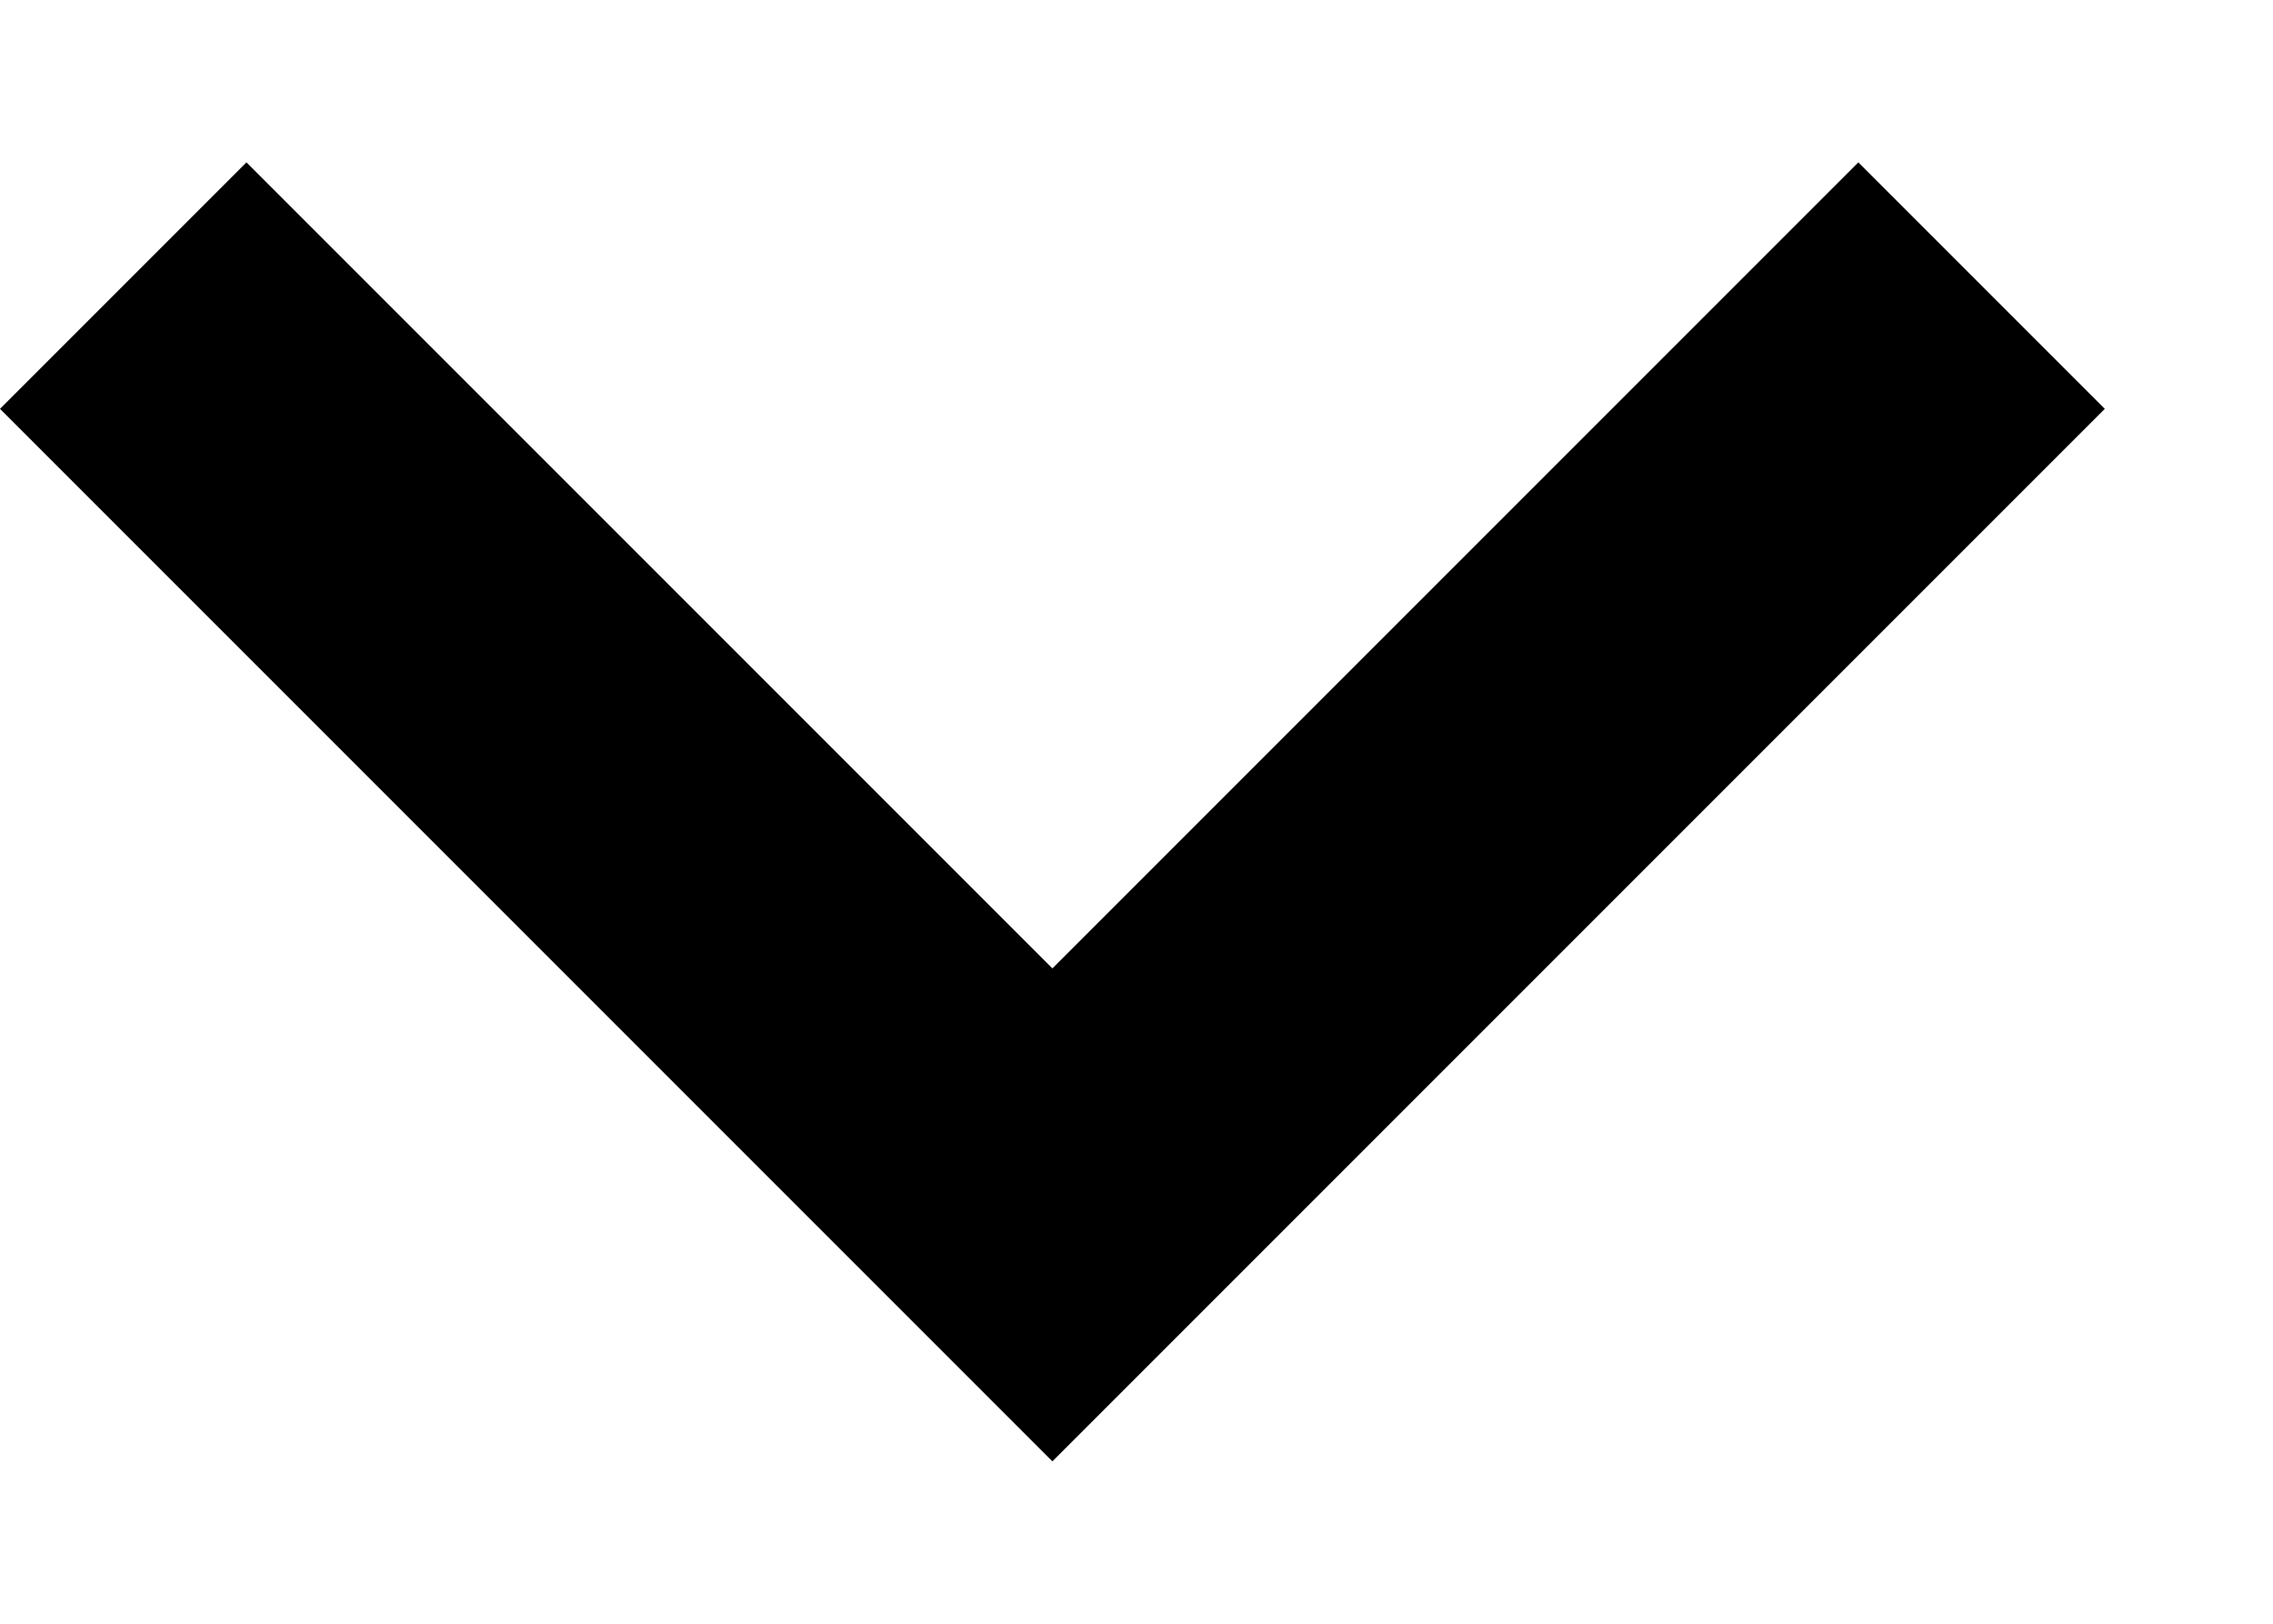
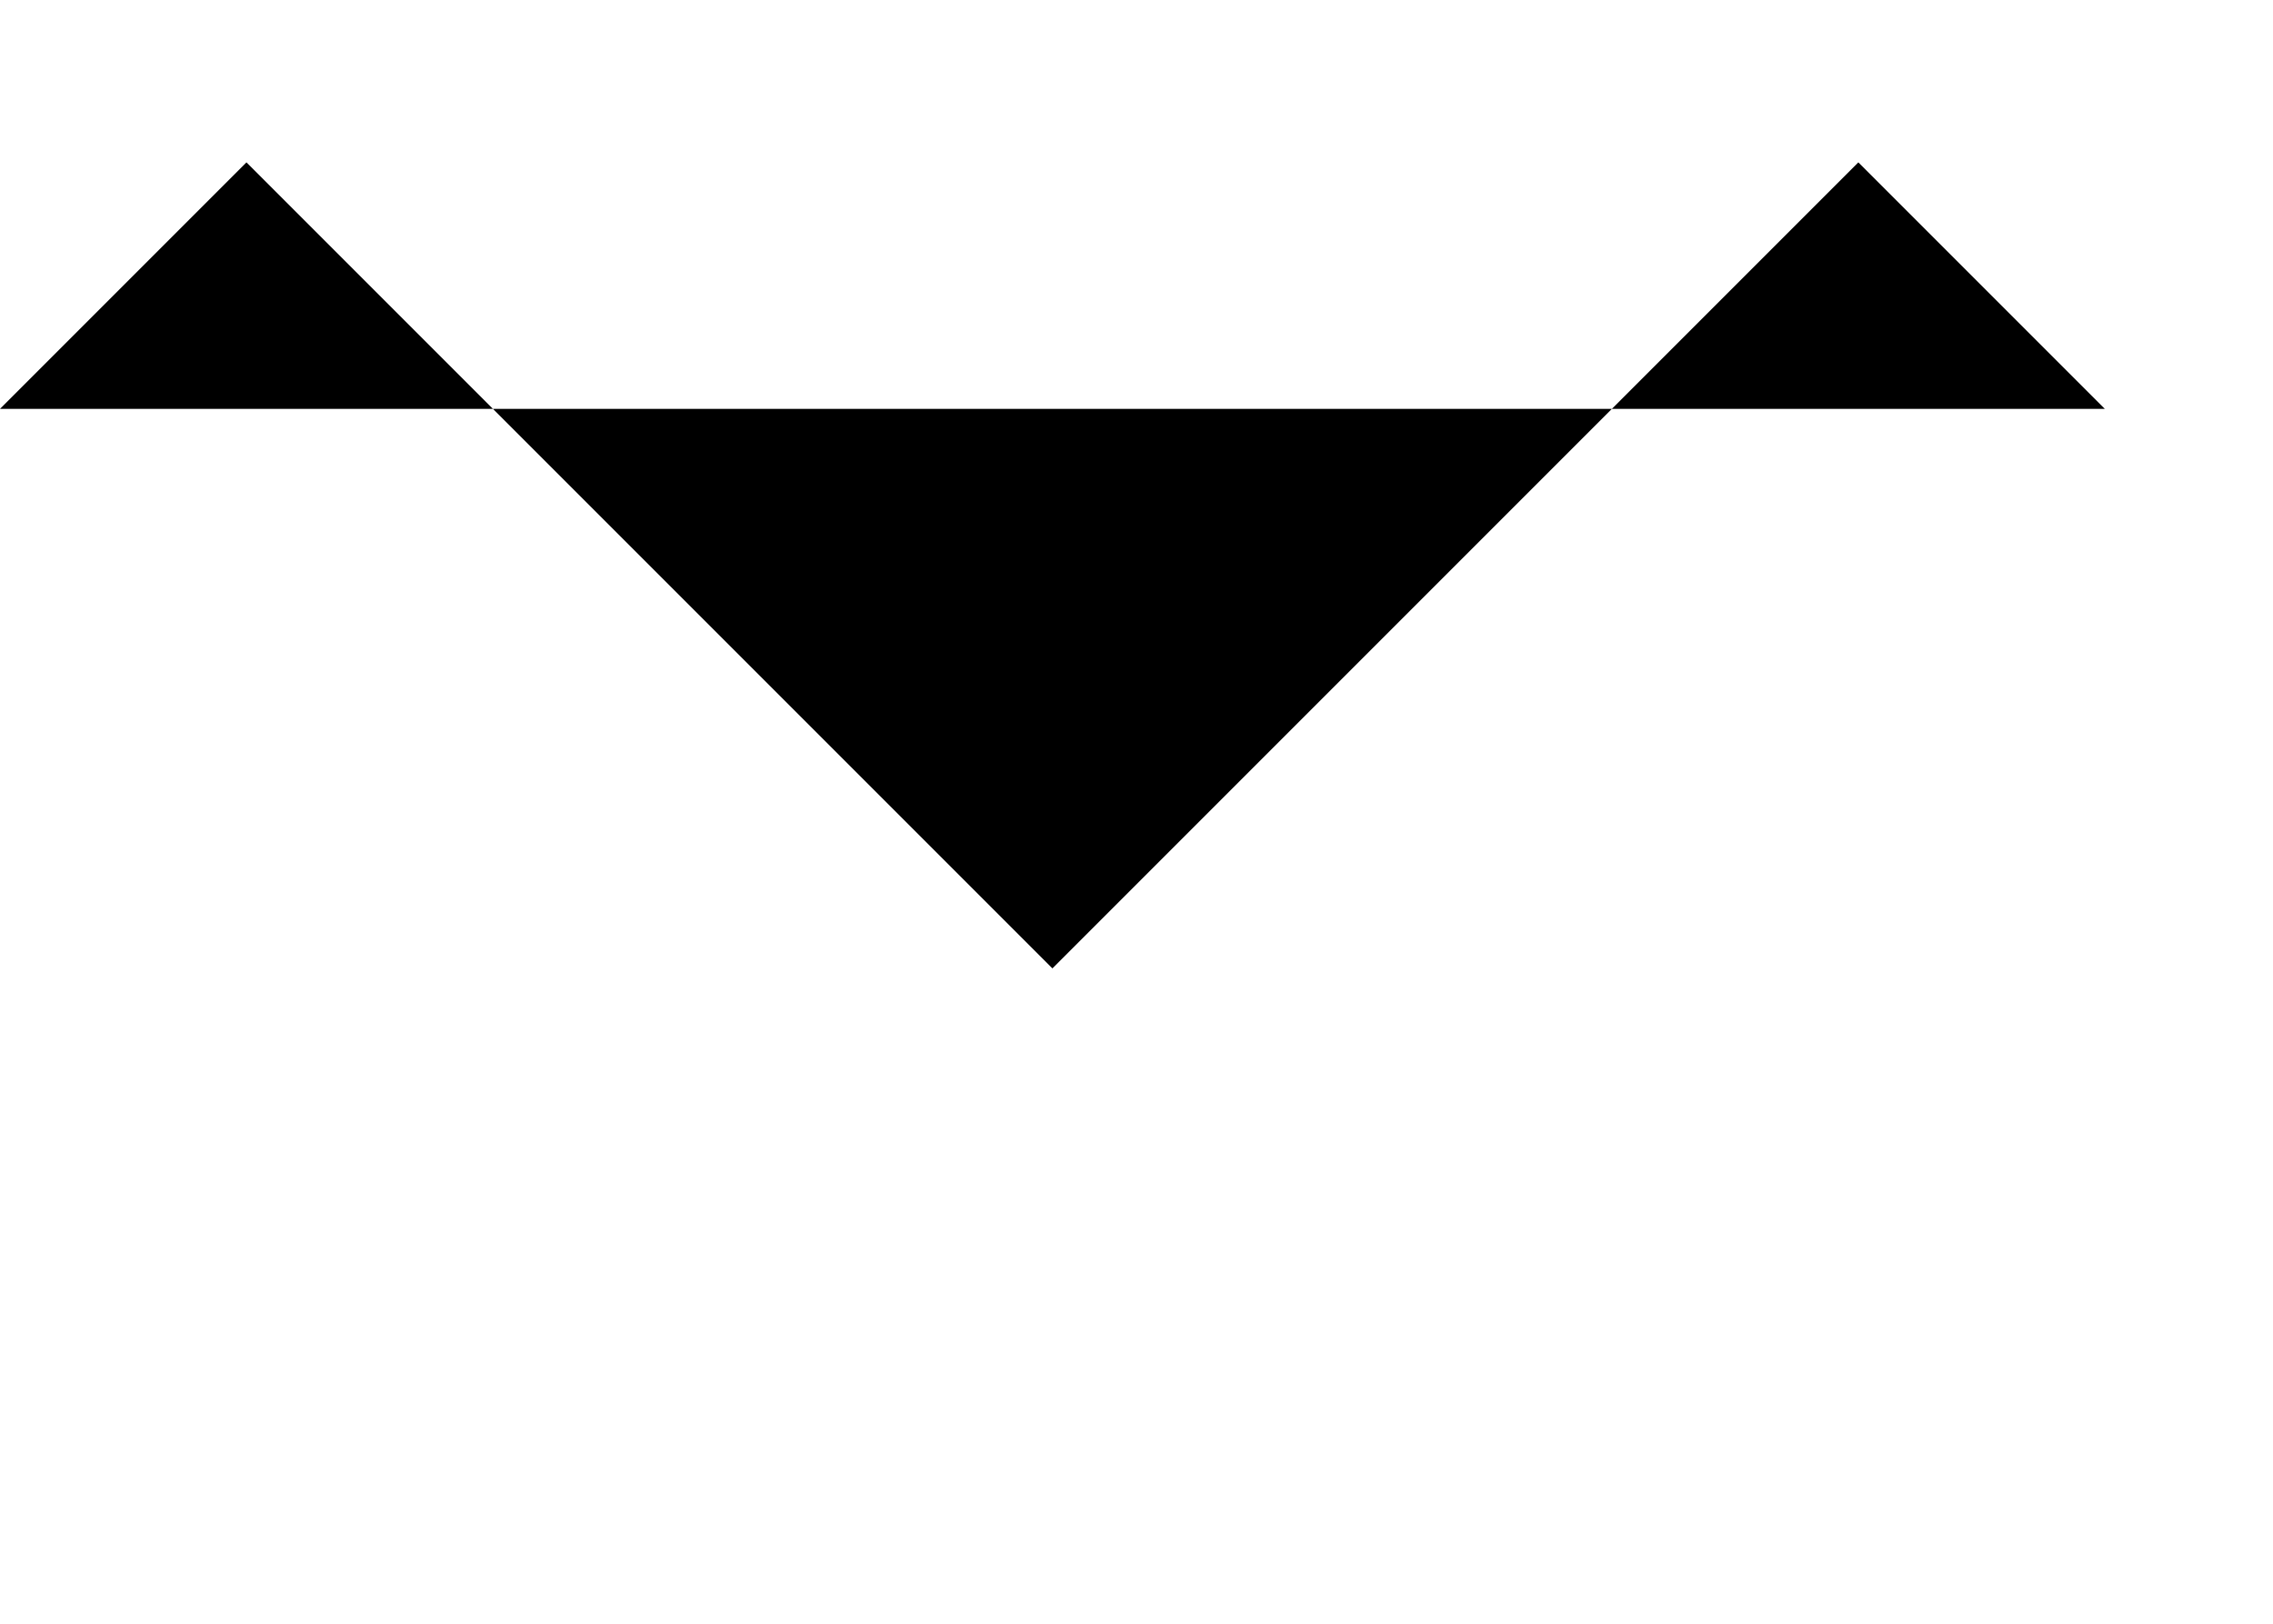
<svg xmlns="http://www.w3.org/2000/svg" width="7" height="5" viewBox="0 0 7 5" fill="none">
-   <path fill-rule="evenodd" clip-rule="evenodd" d="M0 1.259L0.759 0.5L3.241 2.982L5.723 0.5L6.482 1.259L3.241 4.5L0 1.259Z" fill="currentColor" />
+   <path fill-rule="evenodd" clip-rule="evenodd" d="M0 1.259L0.759 0.5L3.241 2.982L5.723 0.5L6.482 1.259L0 1.259Z" fill="currentColor" />
</svg>